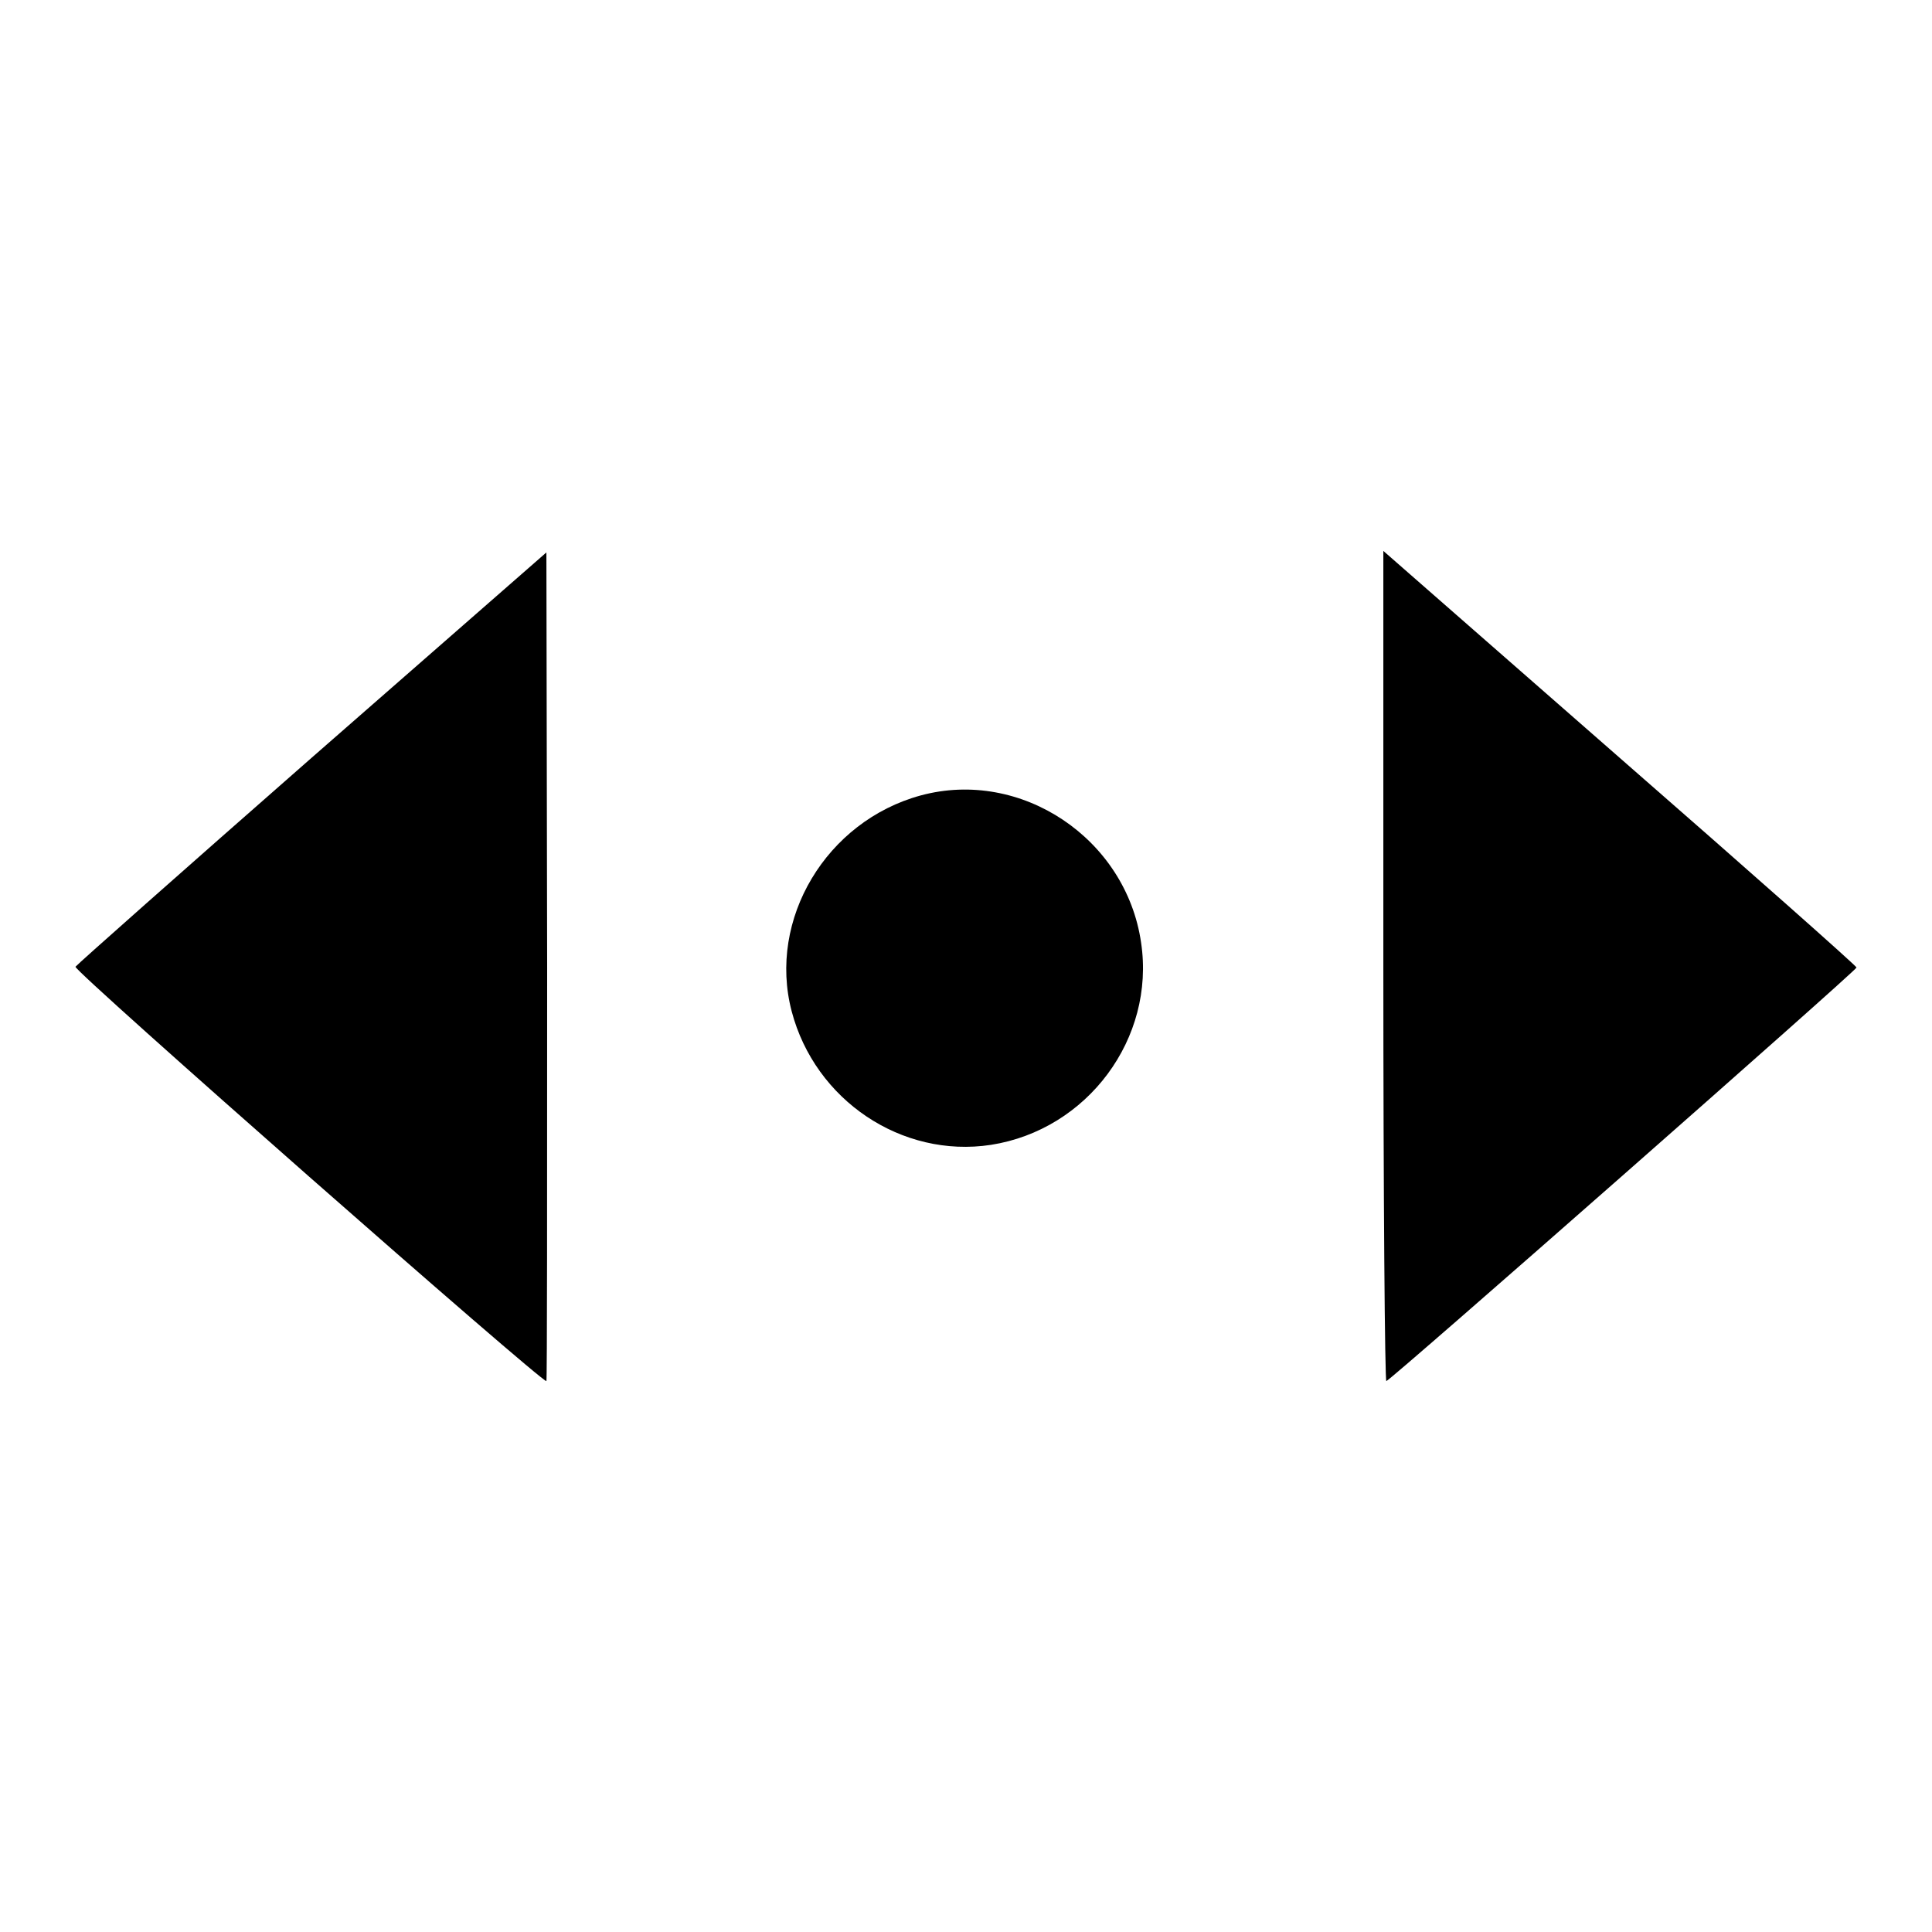
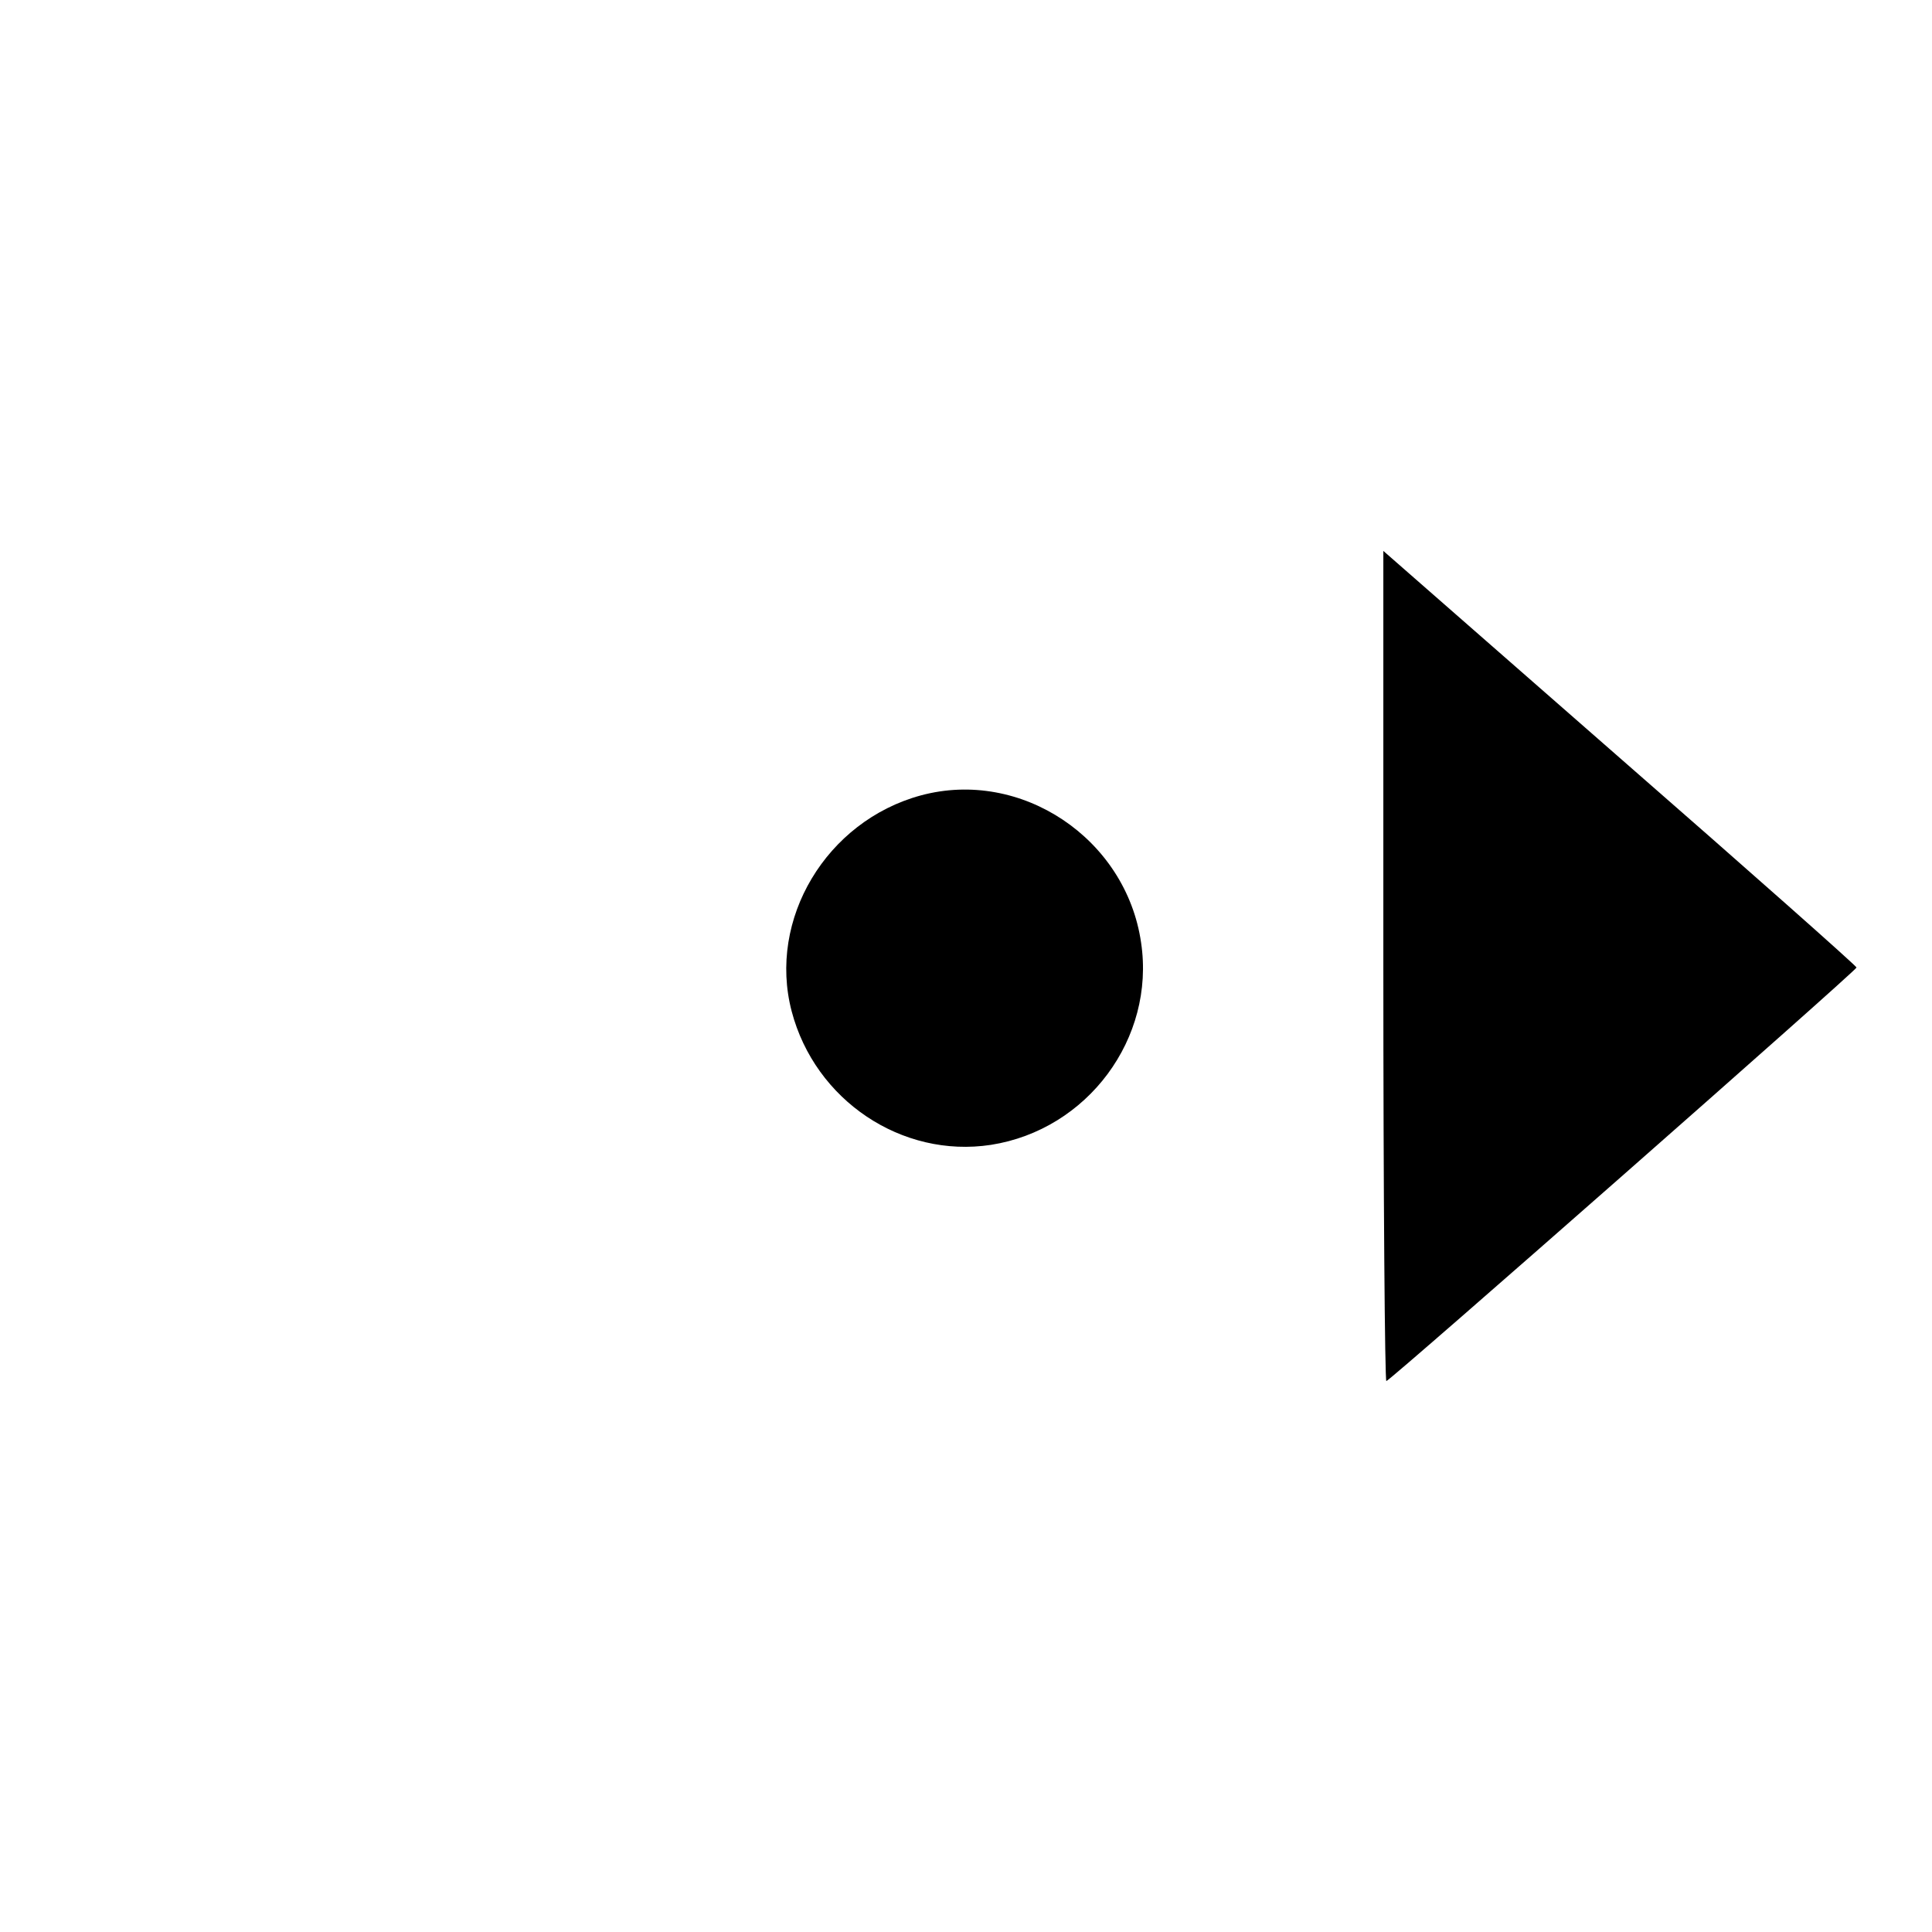
<svg xmlns="http://www.w3.org/2000/svg" version="1.1" x="0px" y="0px" viewBox="0 0 256 256" enable-background="new 0 0 256 256" xml:space="preserve">
  <g>
    <g>
      <g>
-         <path fill="#000000" d="M41.3,100.4c-17.1,15-31.2,27.5-31.3,27.7c-0.2,0.6,62,55.3,62.4,54.9c0.1-0.1,0.1-24.9,0.1-55l-0.1-54.8L41.3,100.4z" />
        <path fill="#000000" d="M183.3,128.1c0,30.3,0.2,55,0.4,54.9c0.8-0.3,62.3-54.4,62.3-54.8c0-0.2-14.1-12.7-31.4-27.8L183.3,73V128.1z" />
        <path fill="#000000" d="M122,105.4c-12.5,3.4-20.3,16.4-17.1,28.6c3.1,11.8,14.6,19.5,26.4,17.7c12.8-2,21.8-14.1,19.9-26.8C149.2,111.1,135.3,101.8,122,105.4z" />
      </g>
    </g>
  </g>
</svg>